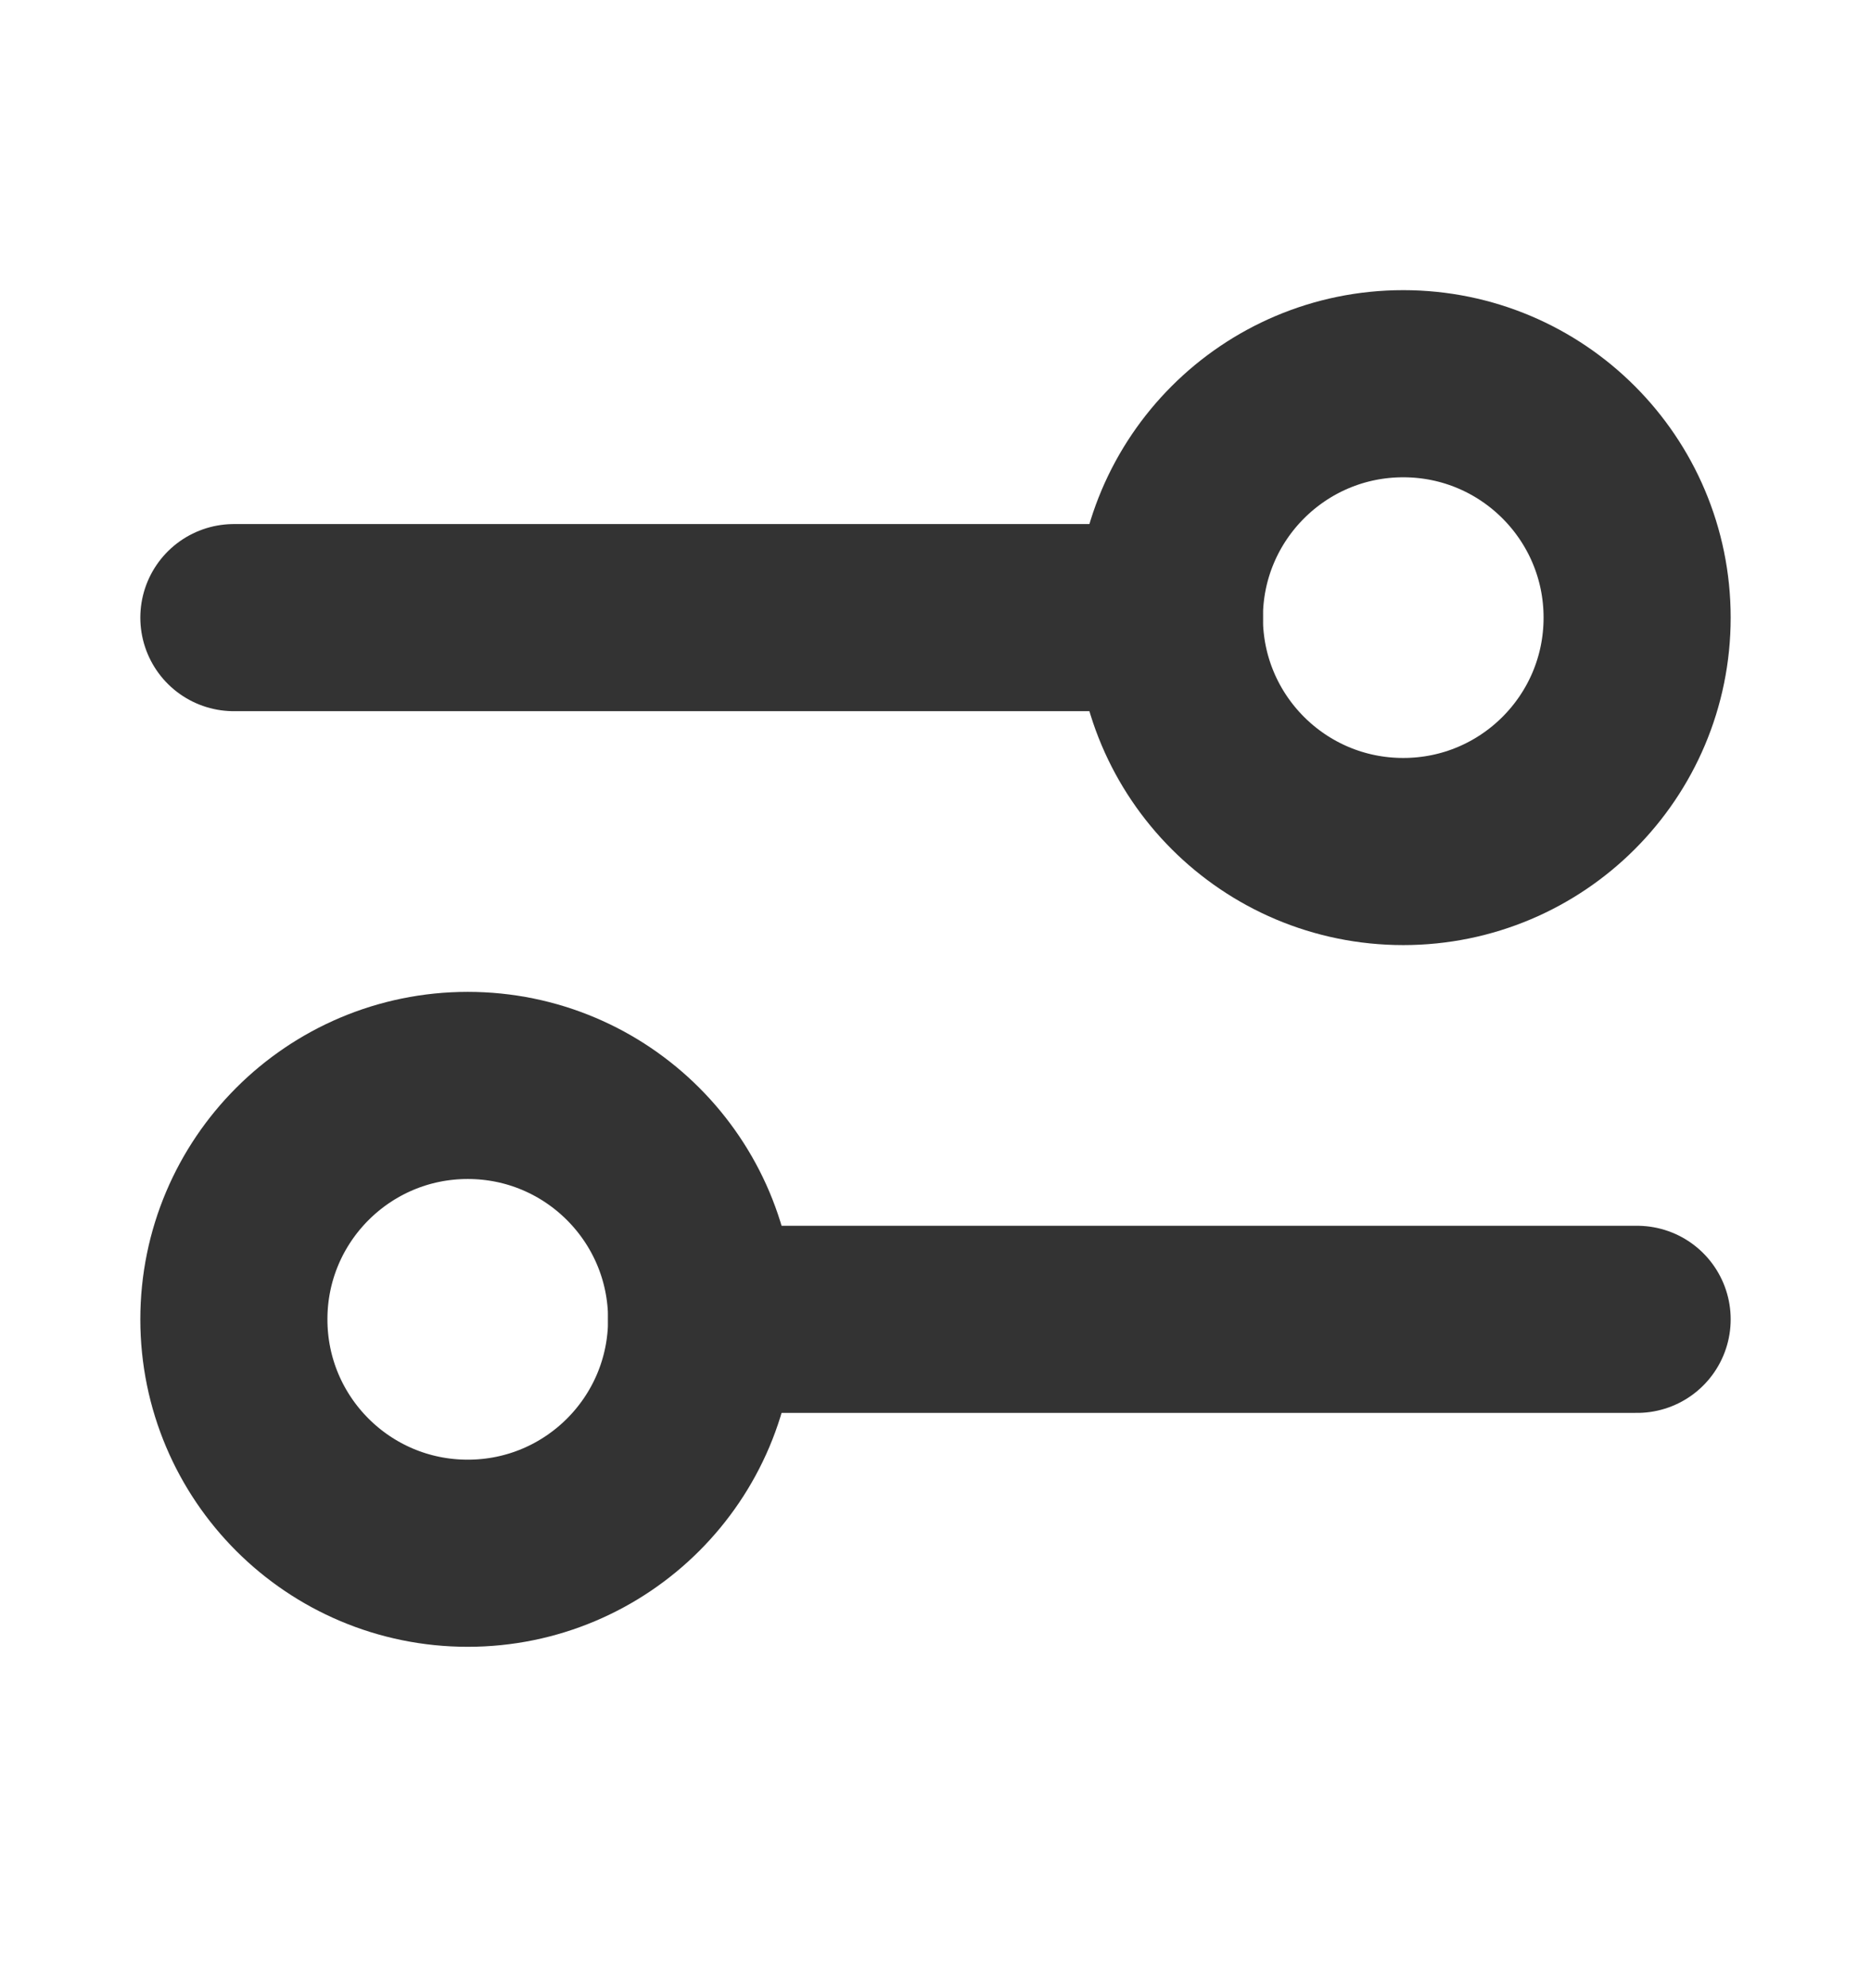
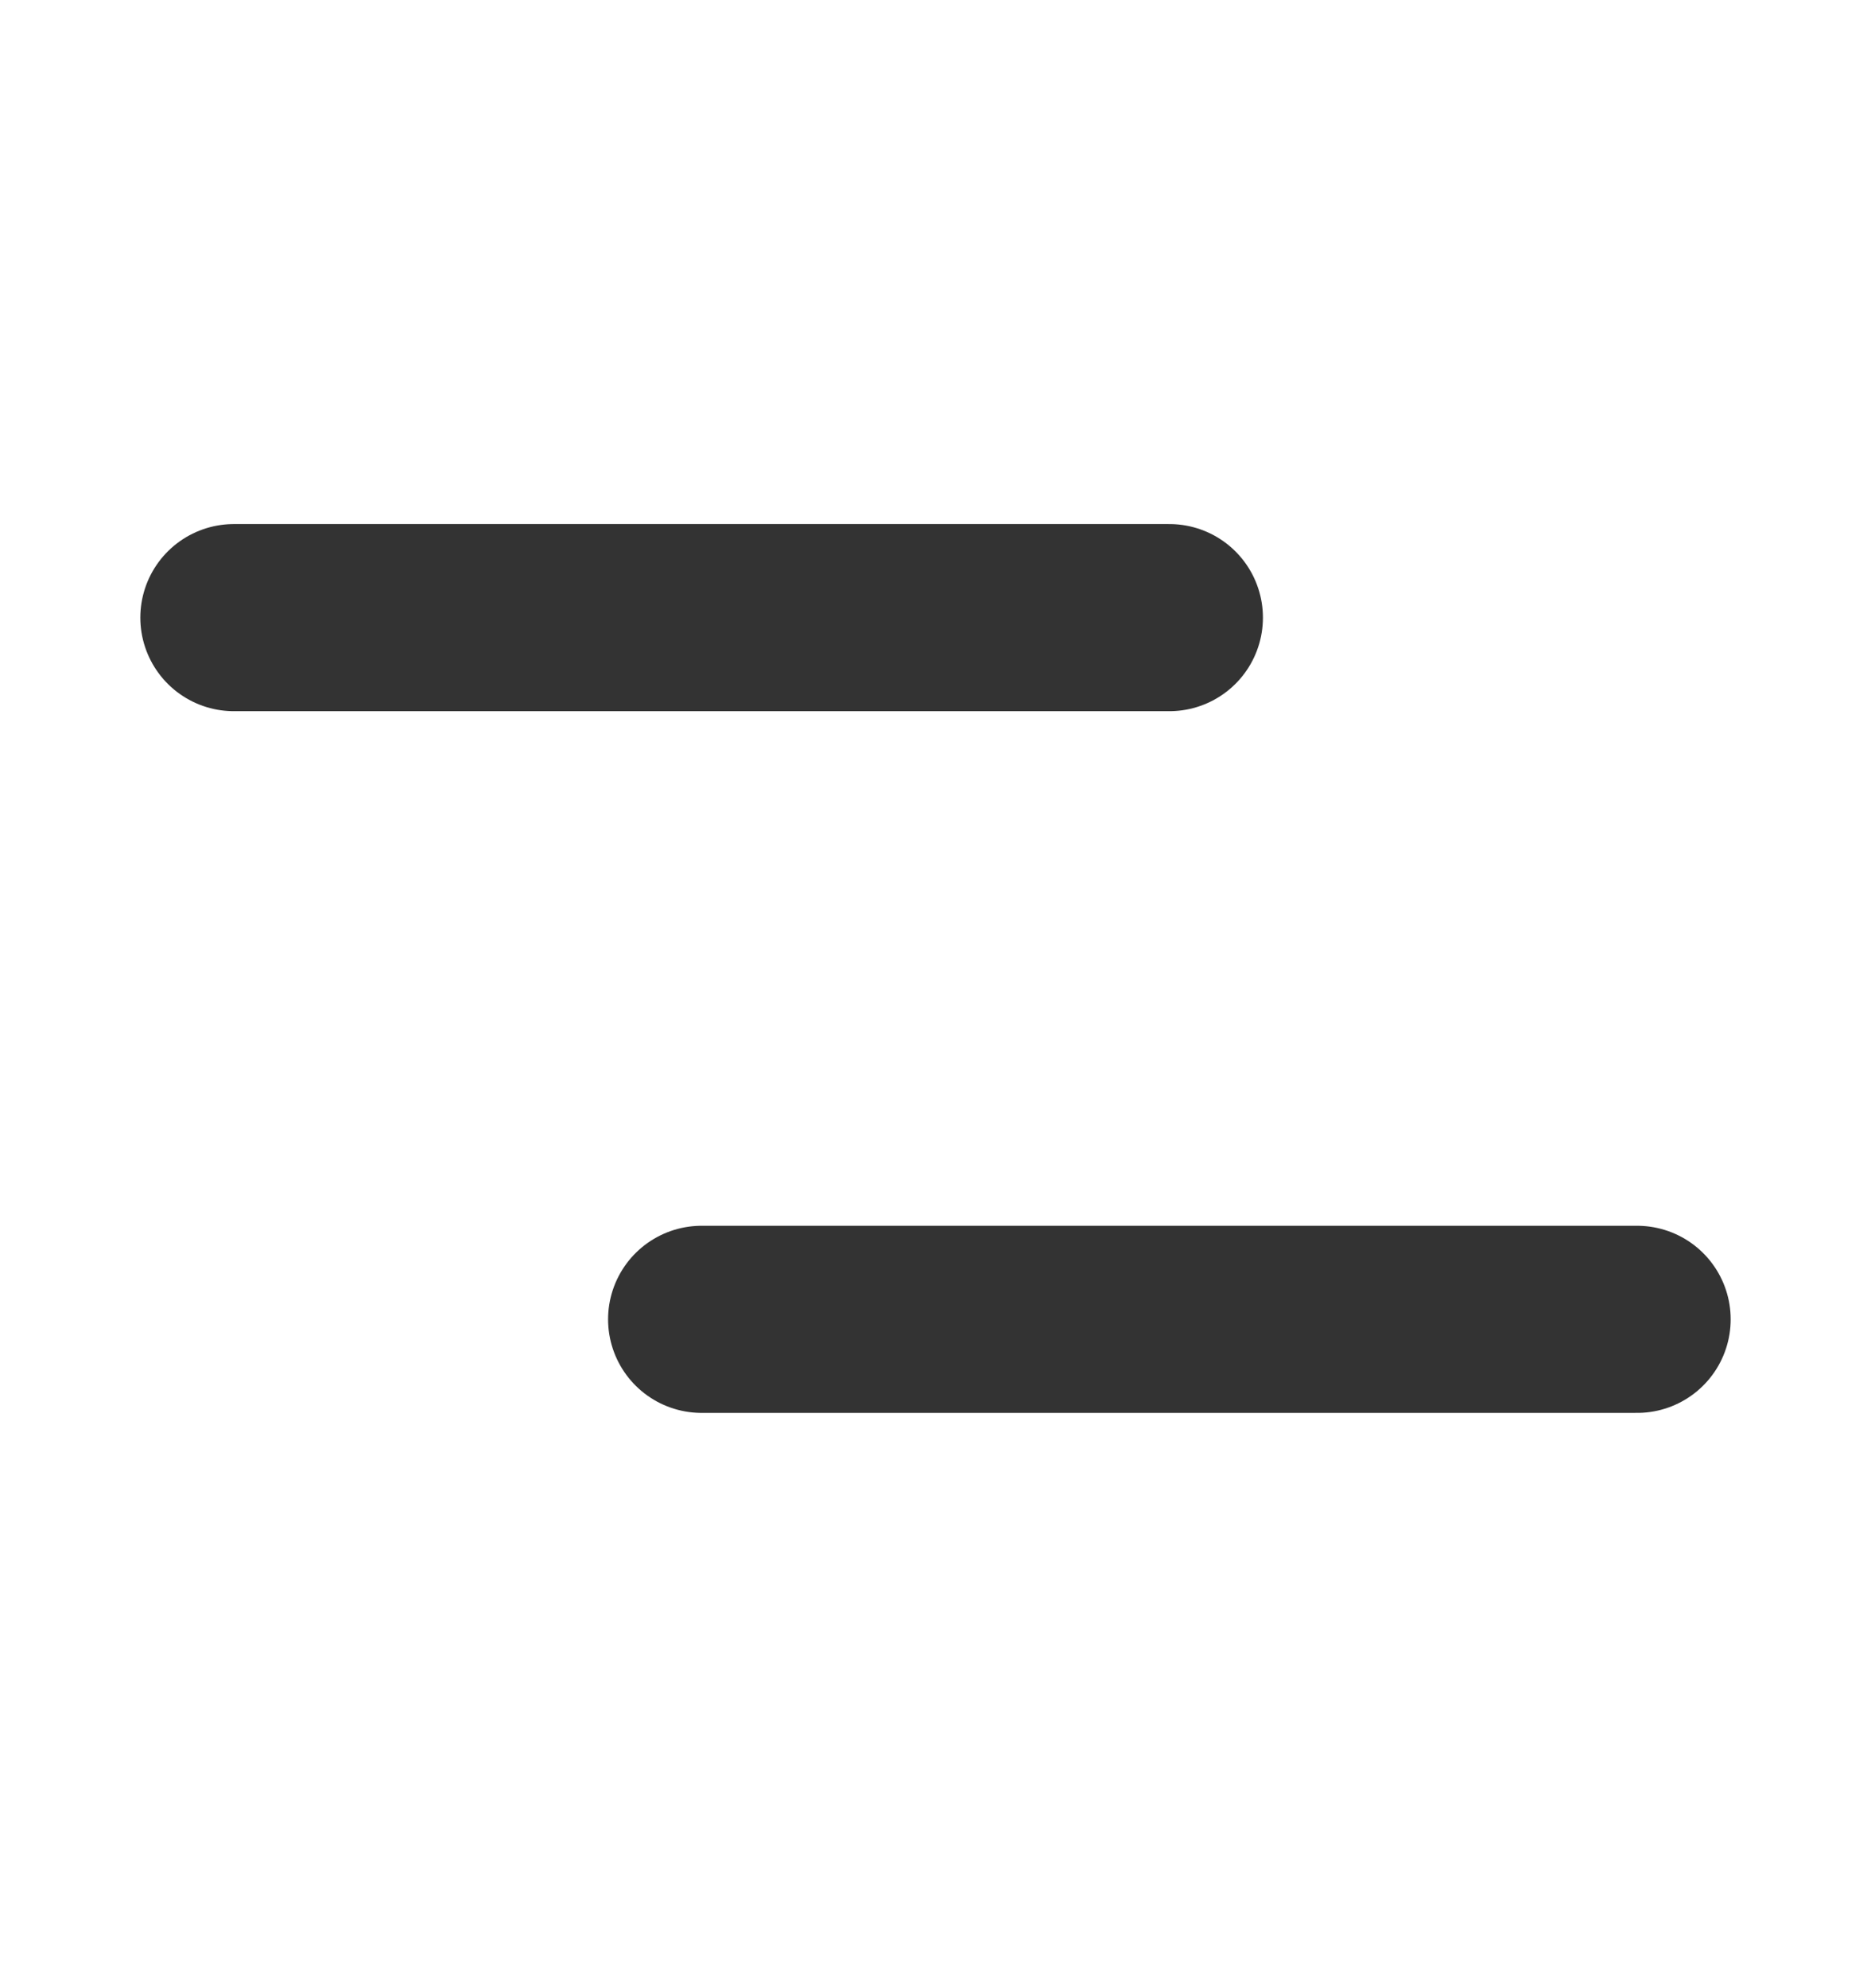
<svg xmlns="http://www.w3.org/2000/svg" viewBox="0 0 16 17" fill="none">
  <path d="M2 5.281H10" stroke="#333333" stroke-width="1.6" stroke-linecap="round" />
  <path d="M14 11.281H6" stroke="#333333" stroke-width="1.6" stroke-linecap="round" />
-   <path d="M12 7.281C13.105 7.281 14 6.386 14 5.281C14 4.177 13.105 3.281 12 3.281C10.895 3.281 10 4.177 10 5.281C10 6.386 10.895 7.281 12 7.281Z" stroke="#333333" stroke-width="1.6" />
-   <path d="M4 13.281C2.895 13.281 2 12.386 2 11.281C2 10.177 2.895 9.281 4 9.281C5.105 9.281 6 10.177 6 11.281C6 12.386 5.105 13.281 4 13.281Z" stroke="#333333" stroke-width="1.6" />
</svg>